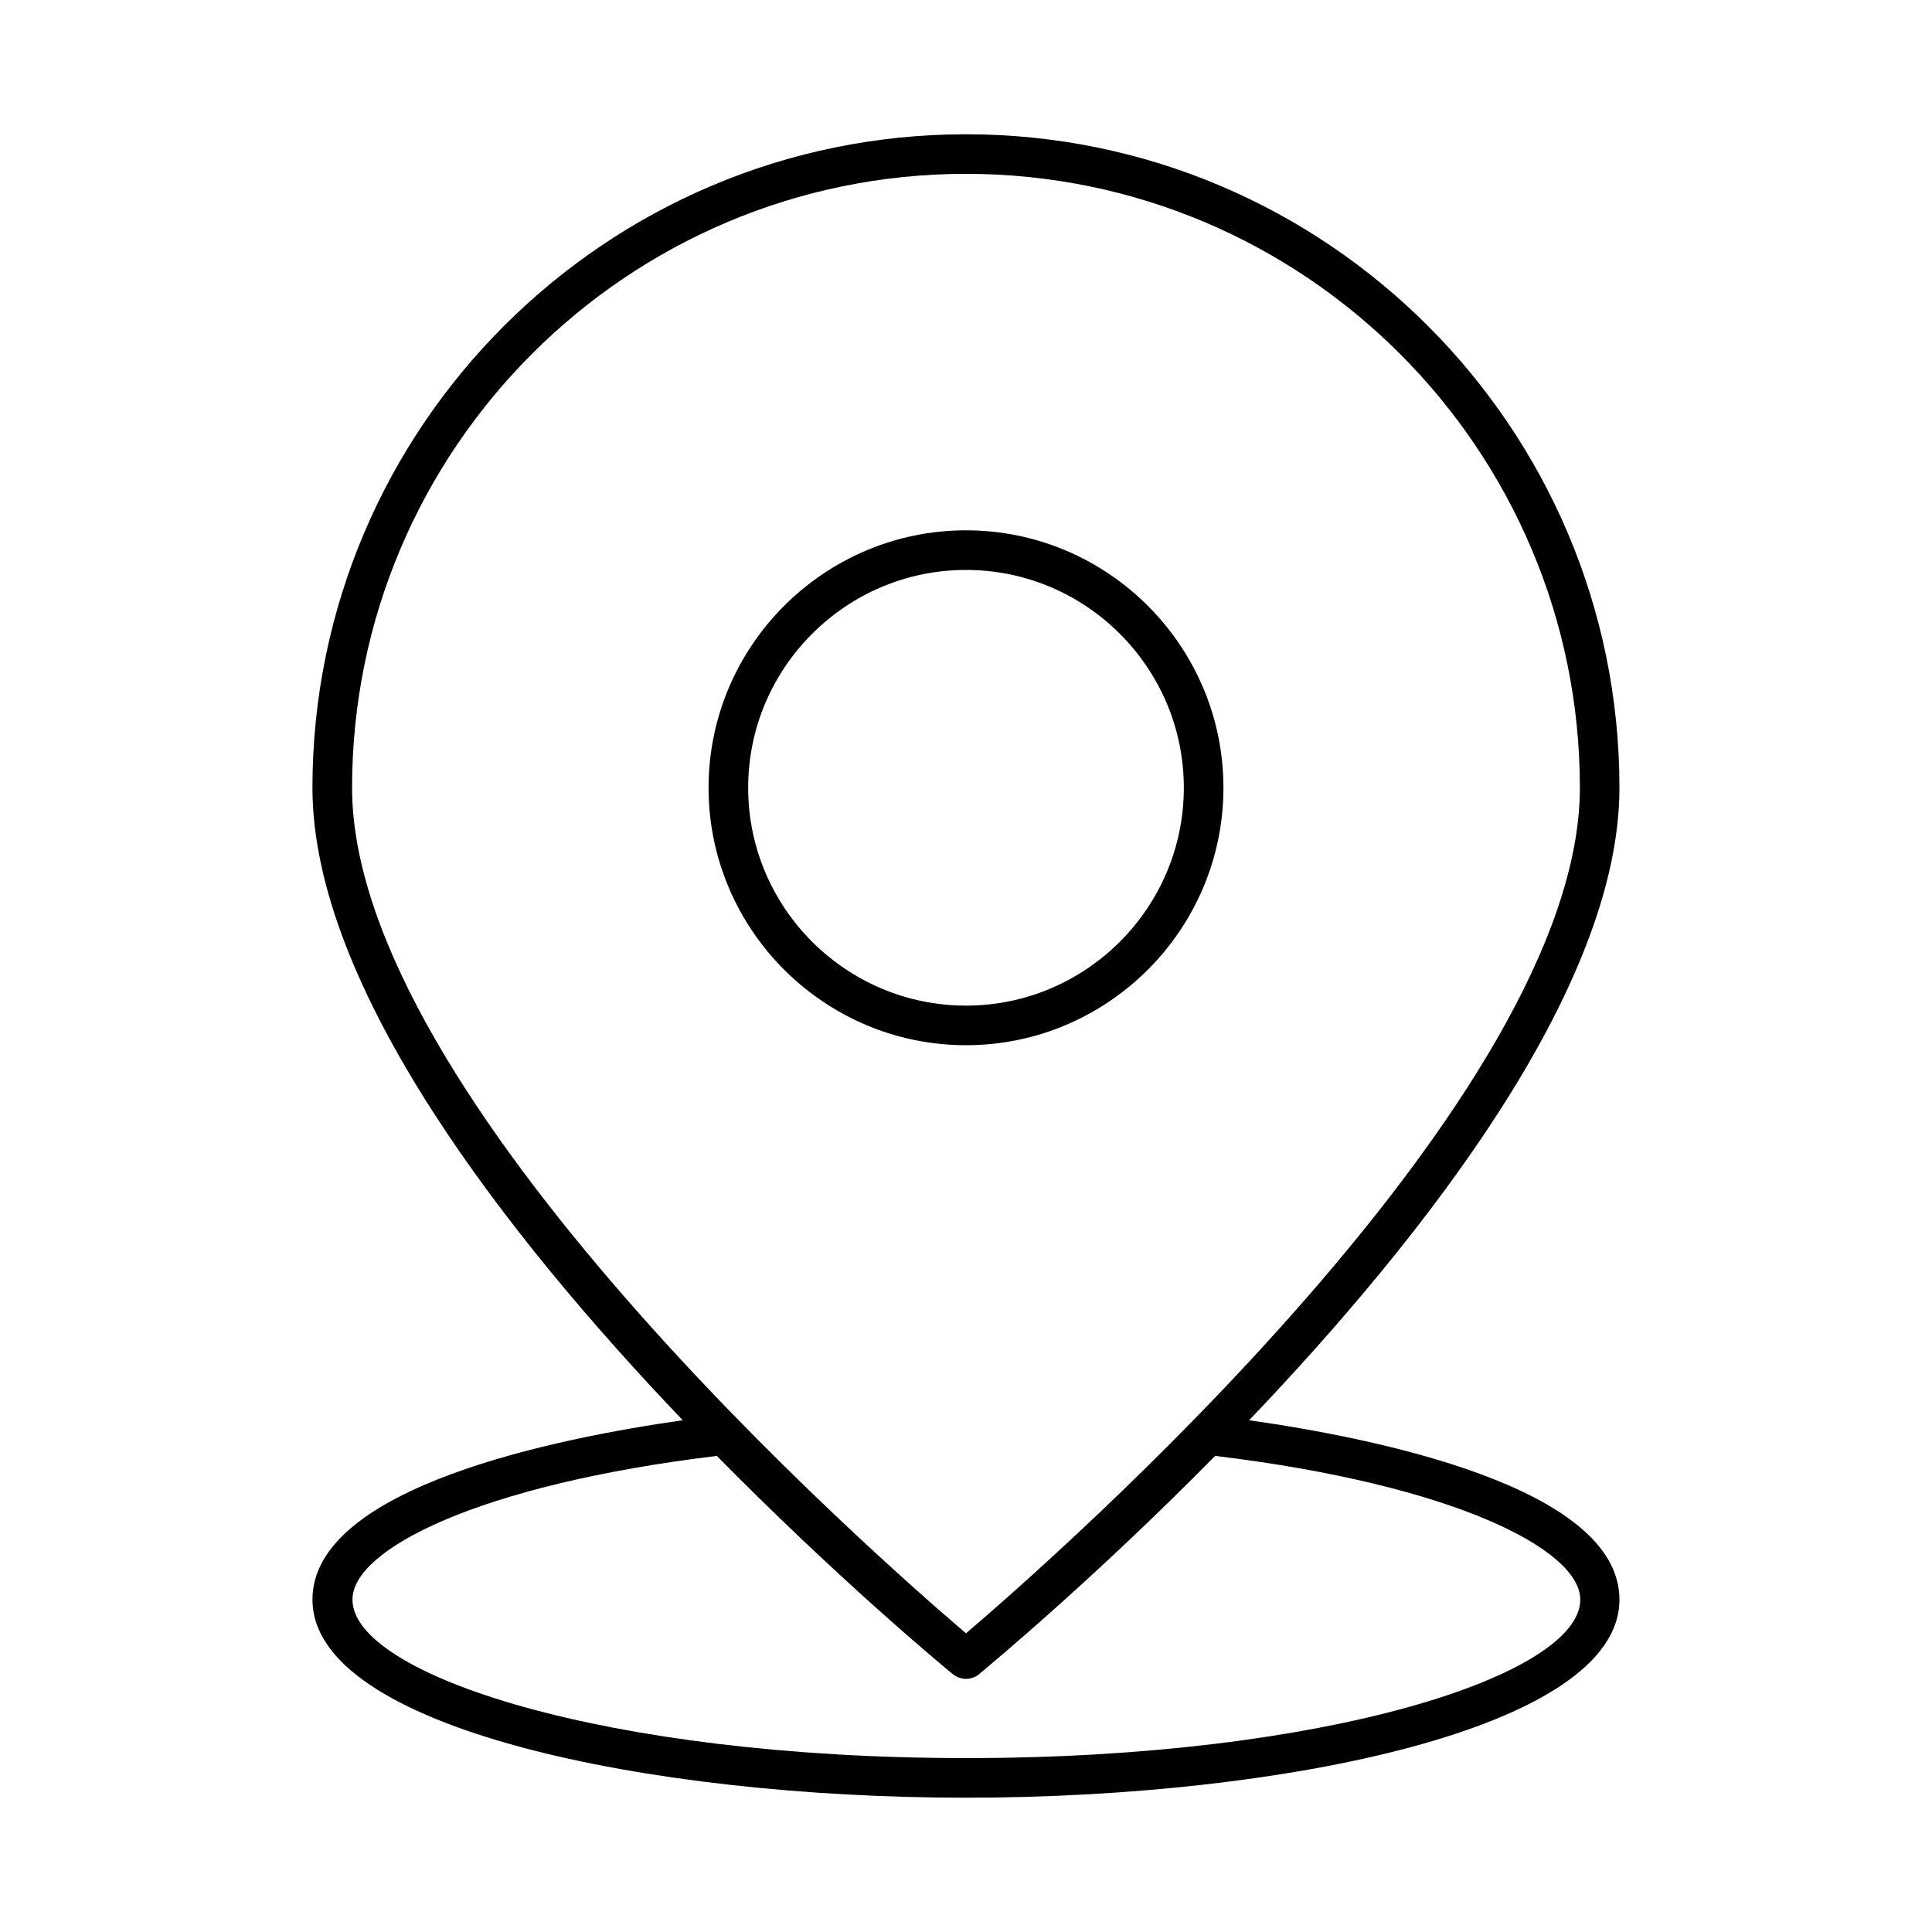
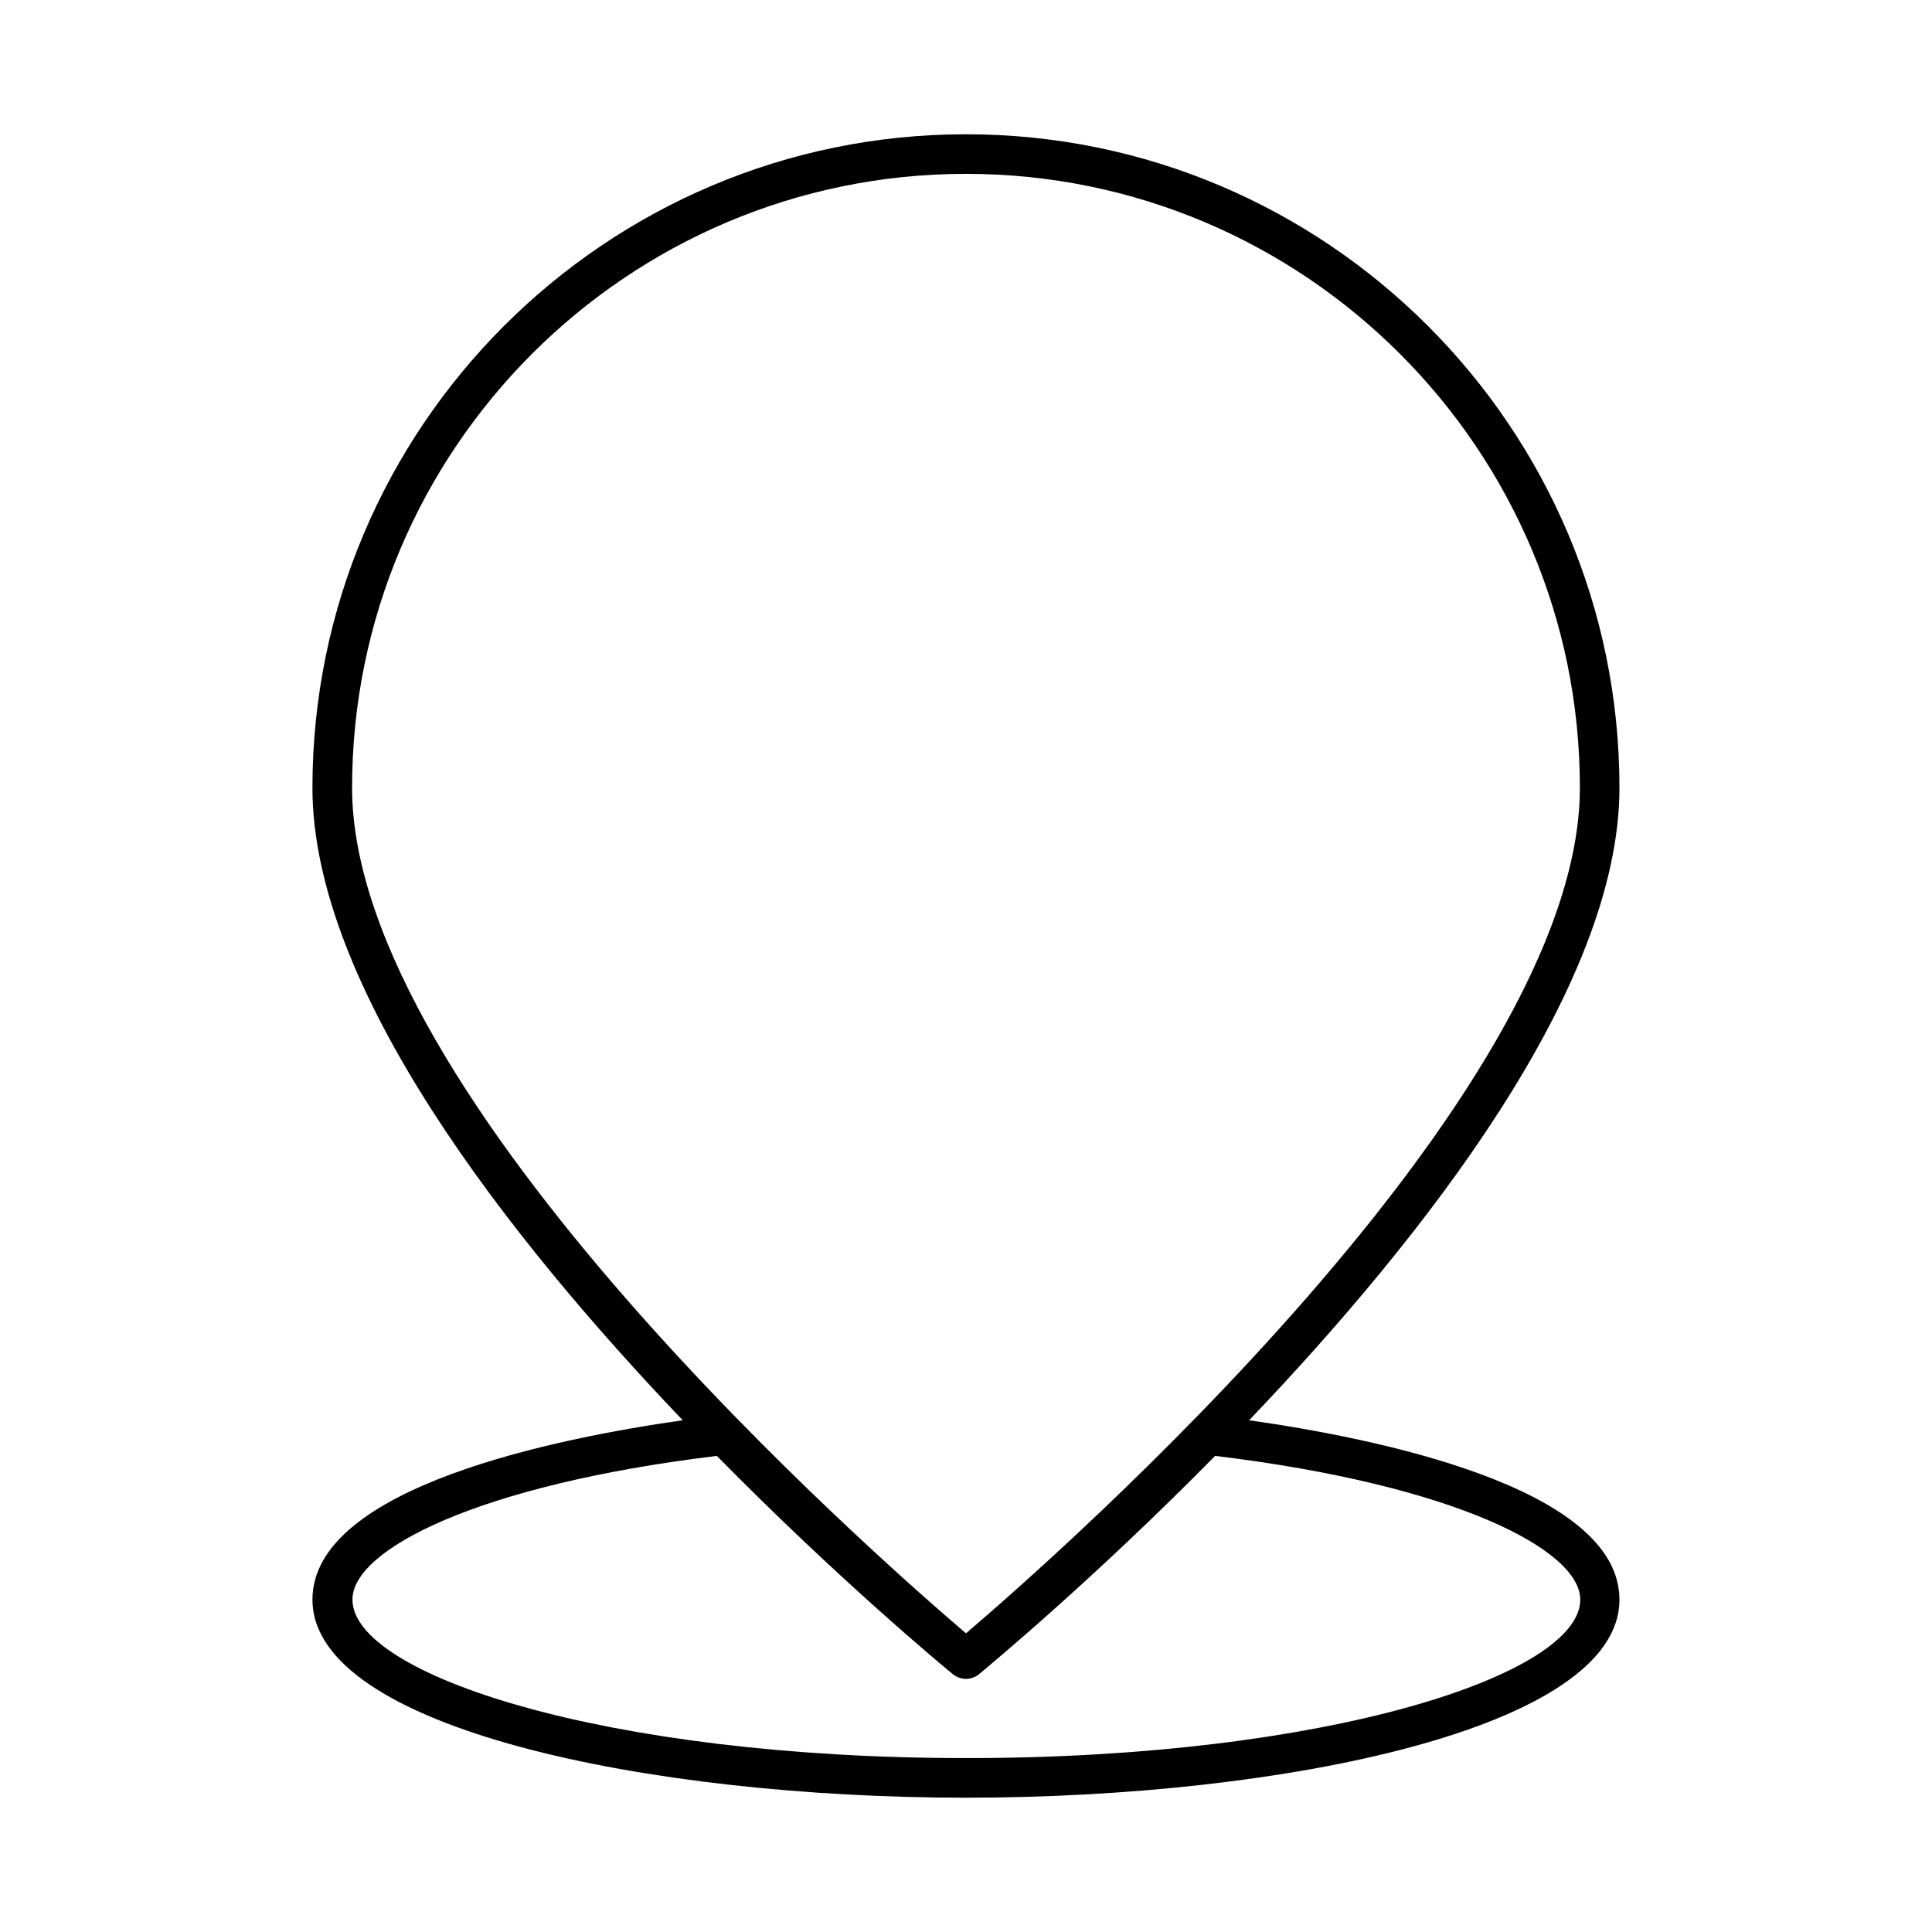
<svg xmlns="http://www.w3.org/2000/svg" fill="#000000" width="800px" height="800px" version="1.1" viewBox="144 144 512 512">
  <g>
    <path d="m226.81 567.93c0 34.113 89.215 52.48 173.18 52.48s173.18-18.367 173.18-52.48c0-30.02-65.602-42.93-98.137-47.547 46.391-48.598 98.137-114.62 98.137-167.62 0.004-95.512-77.668-173.18-173.18-173.18-95.516 0-173.19 77.672-173.19 173.18 0 53.004 51.746 119.02 98.137 167.62-32.535 4.621-98.137 17.531-98.137 47.547zm10.496-215.17c0-89.742 72.949-162.69 162.69-162.69s162.69 72.949 162.69 162.69c0 82.078-139.18 204.04-162.69 224.09-23.512-20.047-162.69-142.01-162.69-224.09zm96.668 177.07c32.223 32.746 59.828 55.629 62.66 57.938 0.949 0.734 2.207 1.152 3.363 1.152s2.414-0.418 3.359-1.156c2.731-2.309 30.438-25.191 62.66-57.938 63.5 7.66 96.773 24.875 96.773 38.102 0 19.836-66.859 41.984-162.69 41.984s-162.69-22.148-162.69-41.984c-0.109-13.223 33.164-30.438 96.559-38.098z" />
-     <path d="m400 420.99c37.574 0 68.223-30.648 68.223-68.223 0-37.578-30.648-68.227-68.223-68.227s-68.223 30.648-68.223 68.223c-0.004 37.578 30.645 68.227 68.223 68.227zm0-125.95c31.805 0 57.727 25.926 57.727 57.727 0 31.805-25.926 57.73-57.727 57.73-31.805 0-57.727-25.926-57.727-57.727-0.004-31.805 25.922-57.73 57.727-57.73z" />
  </g>
</svg>